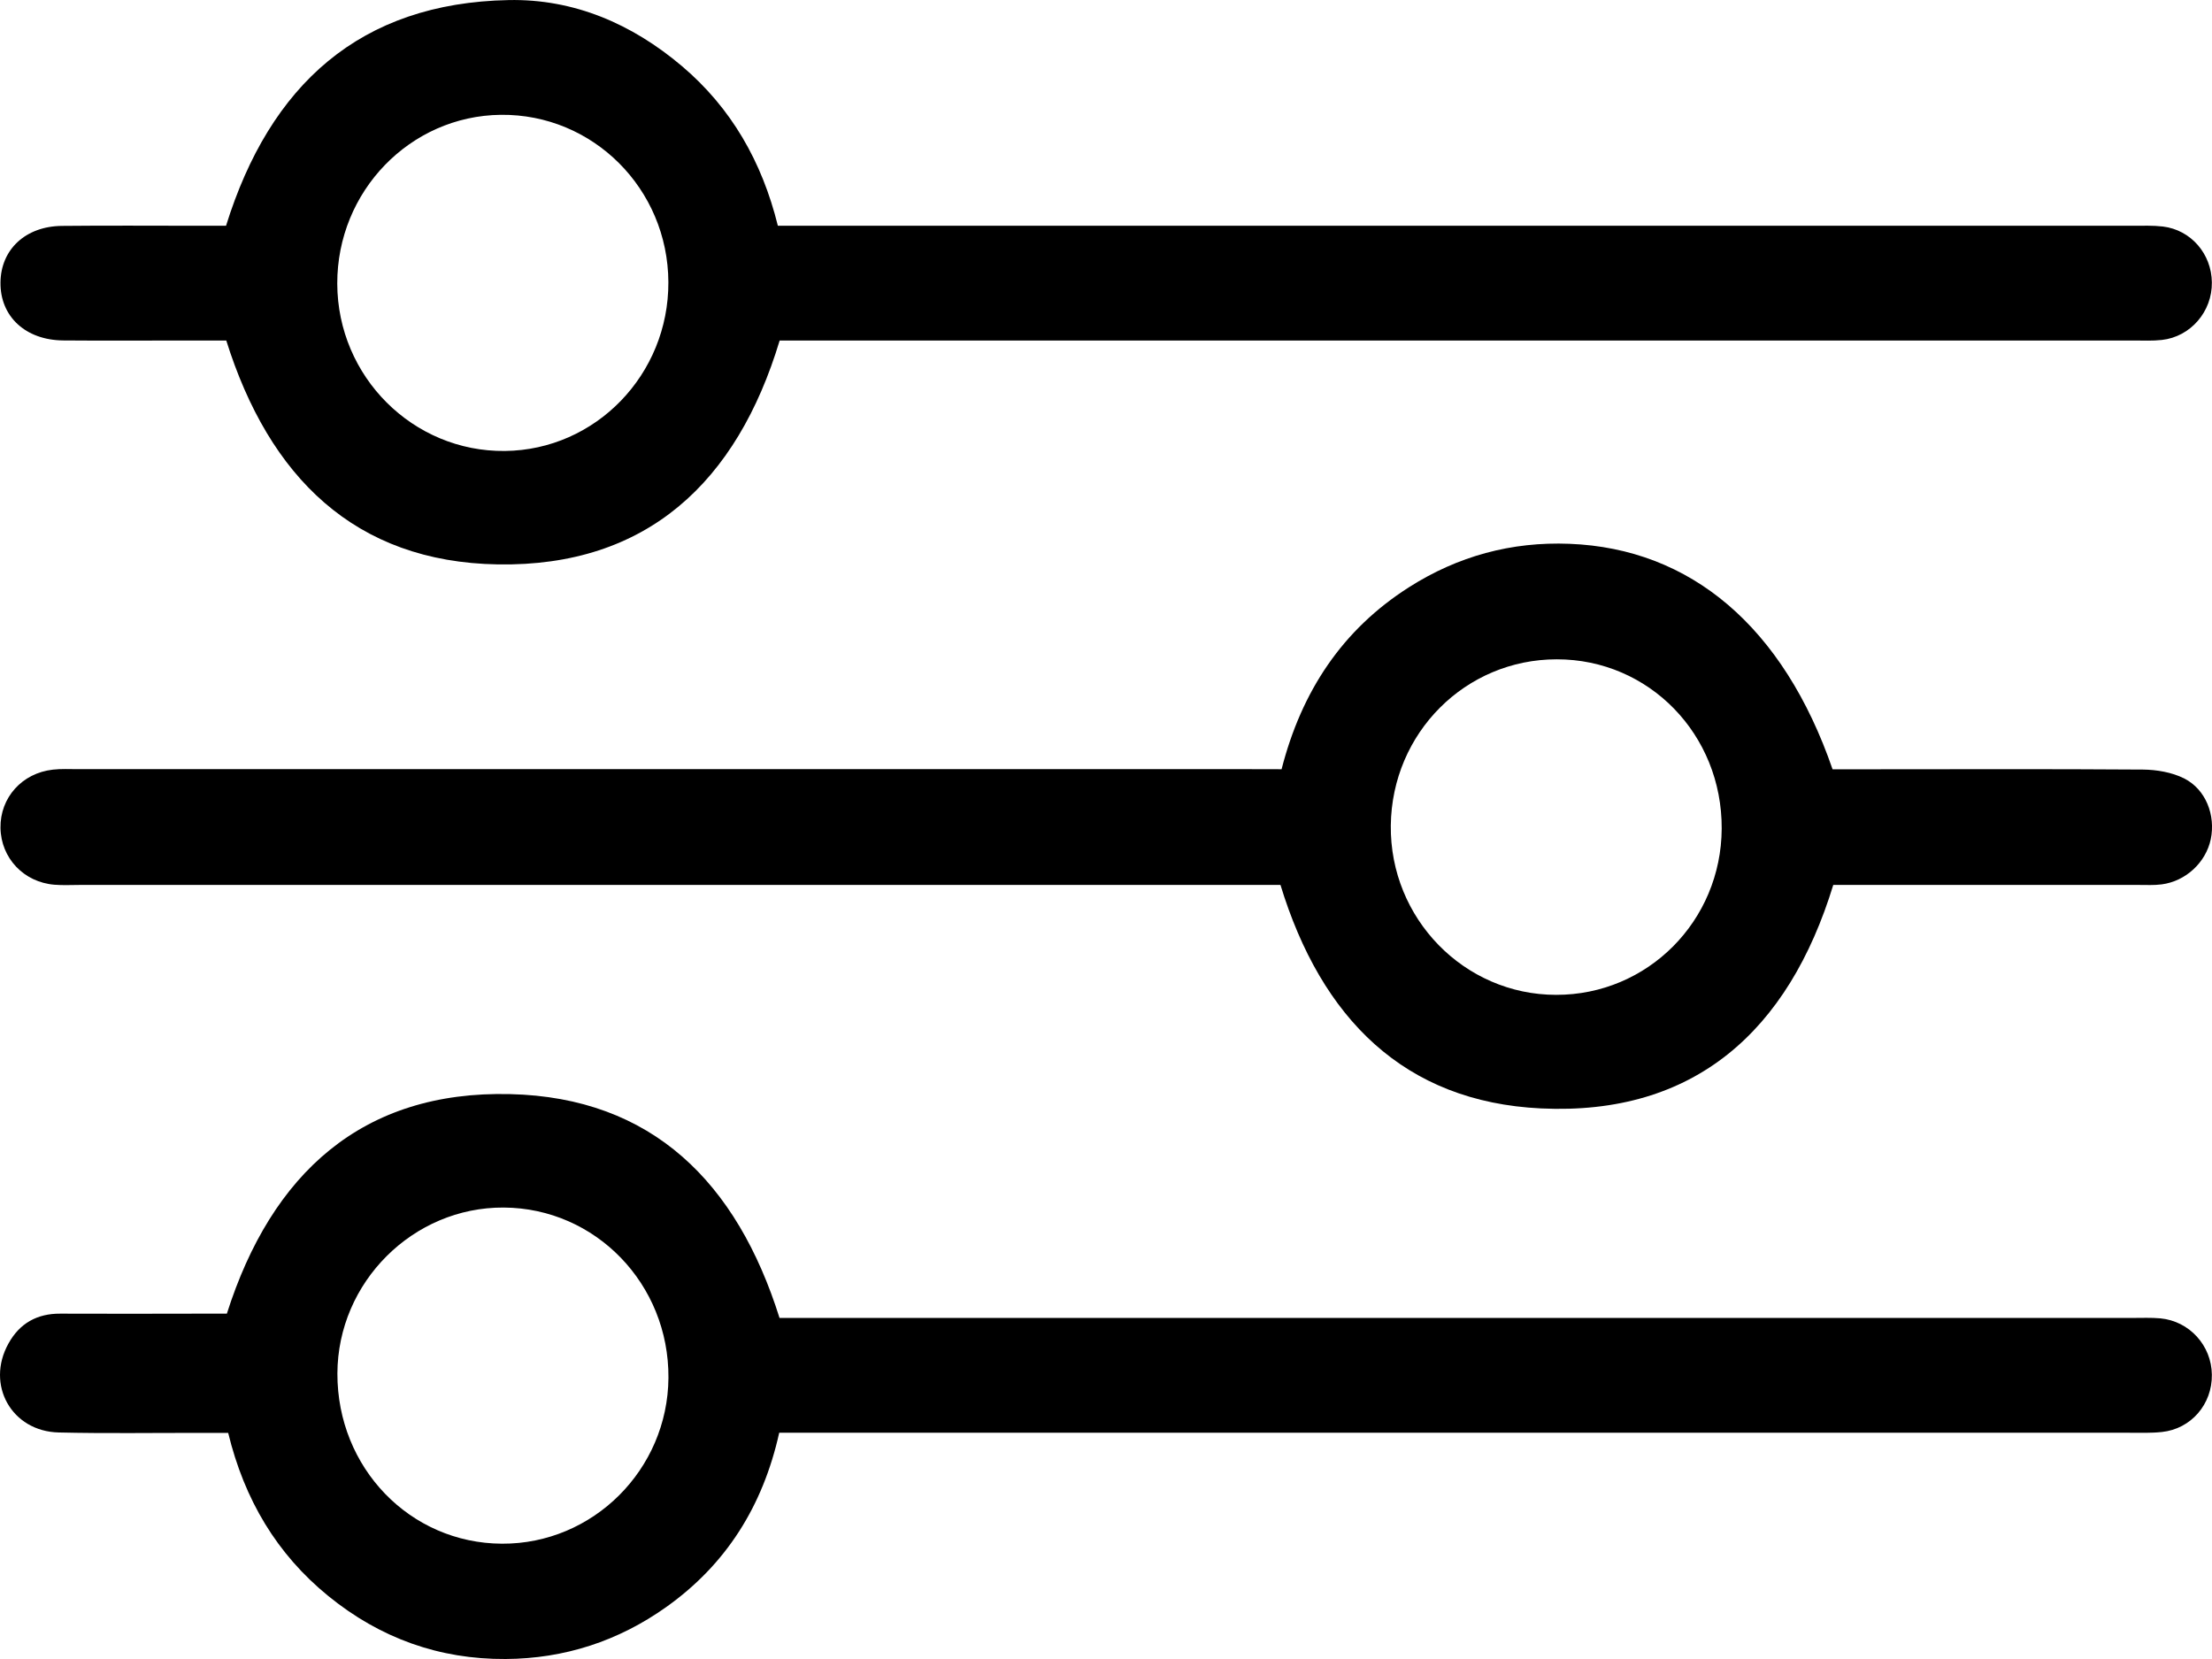
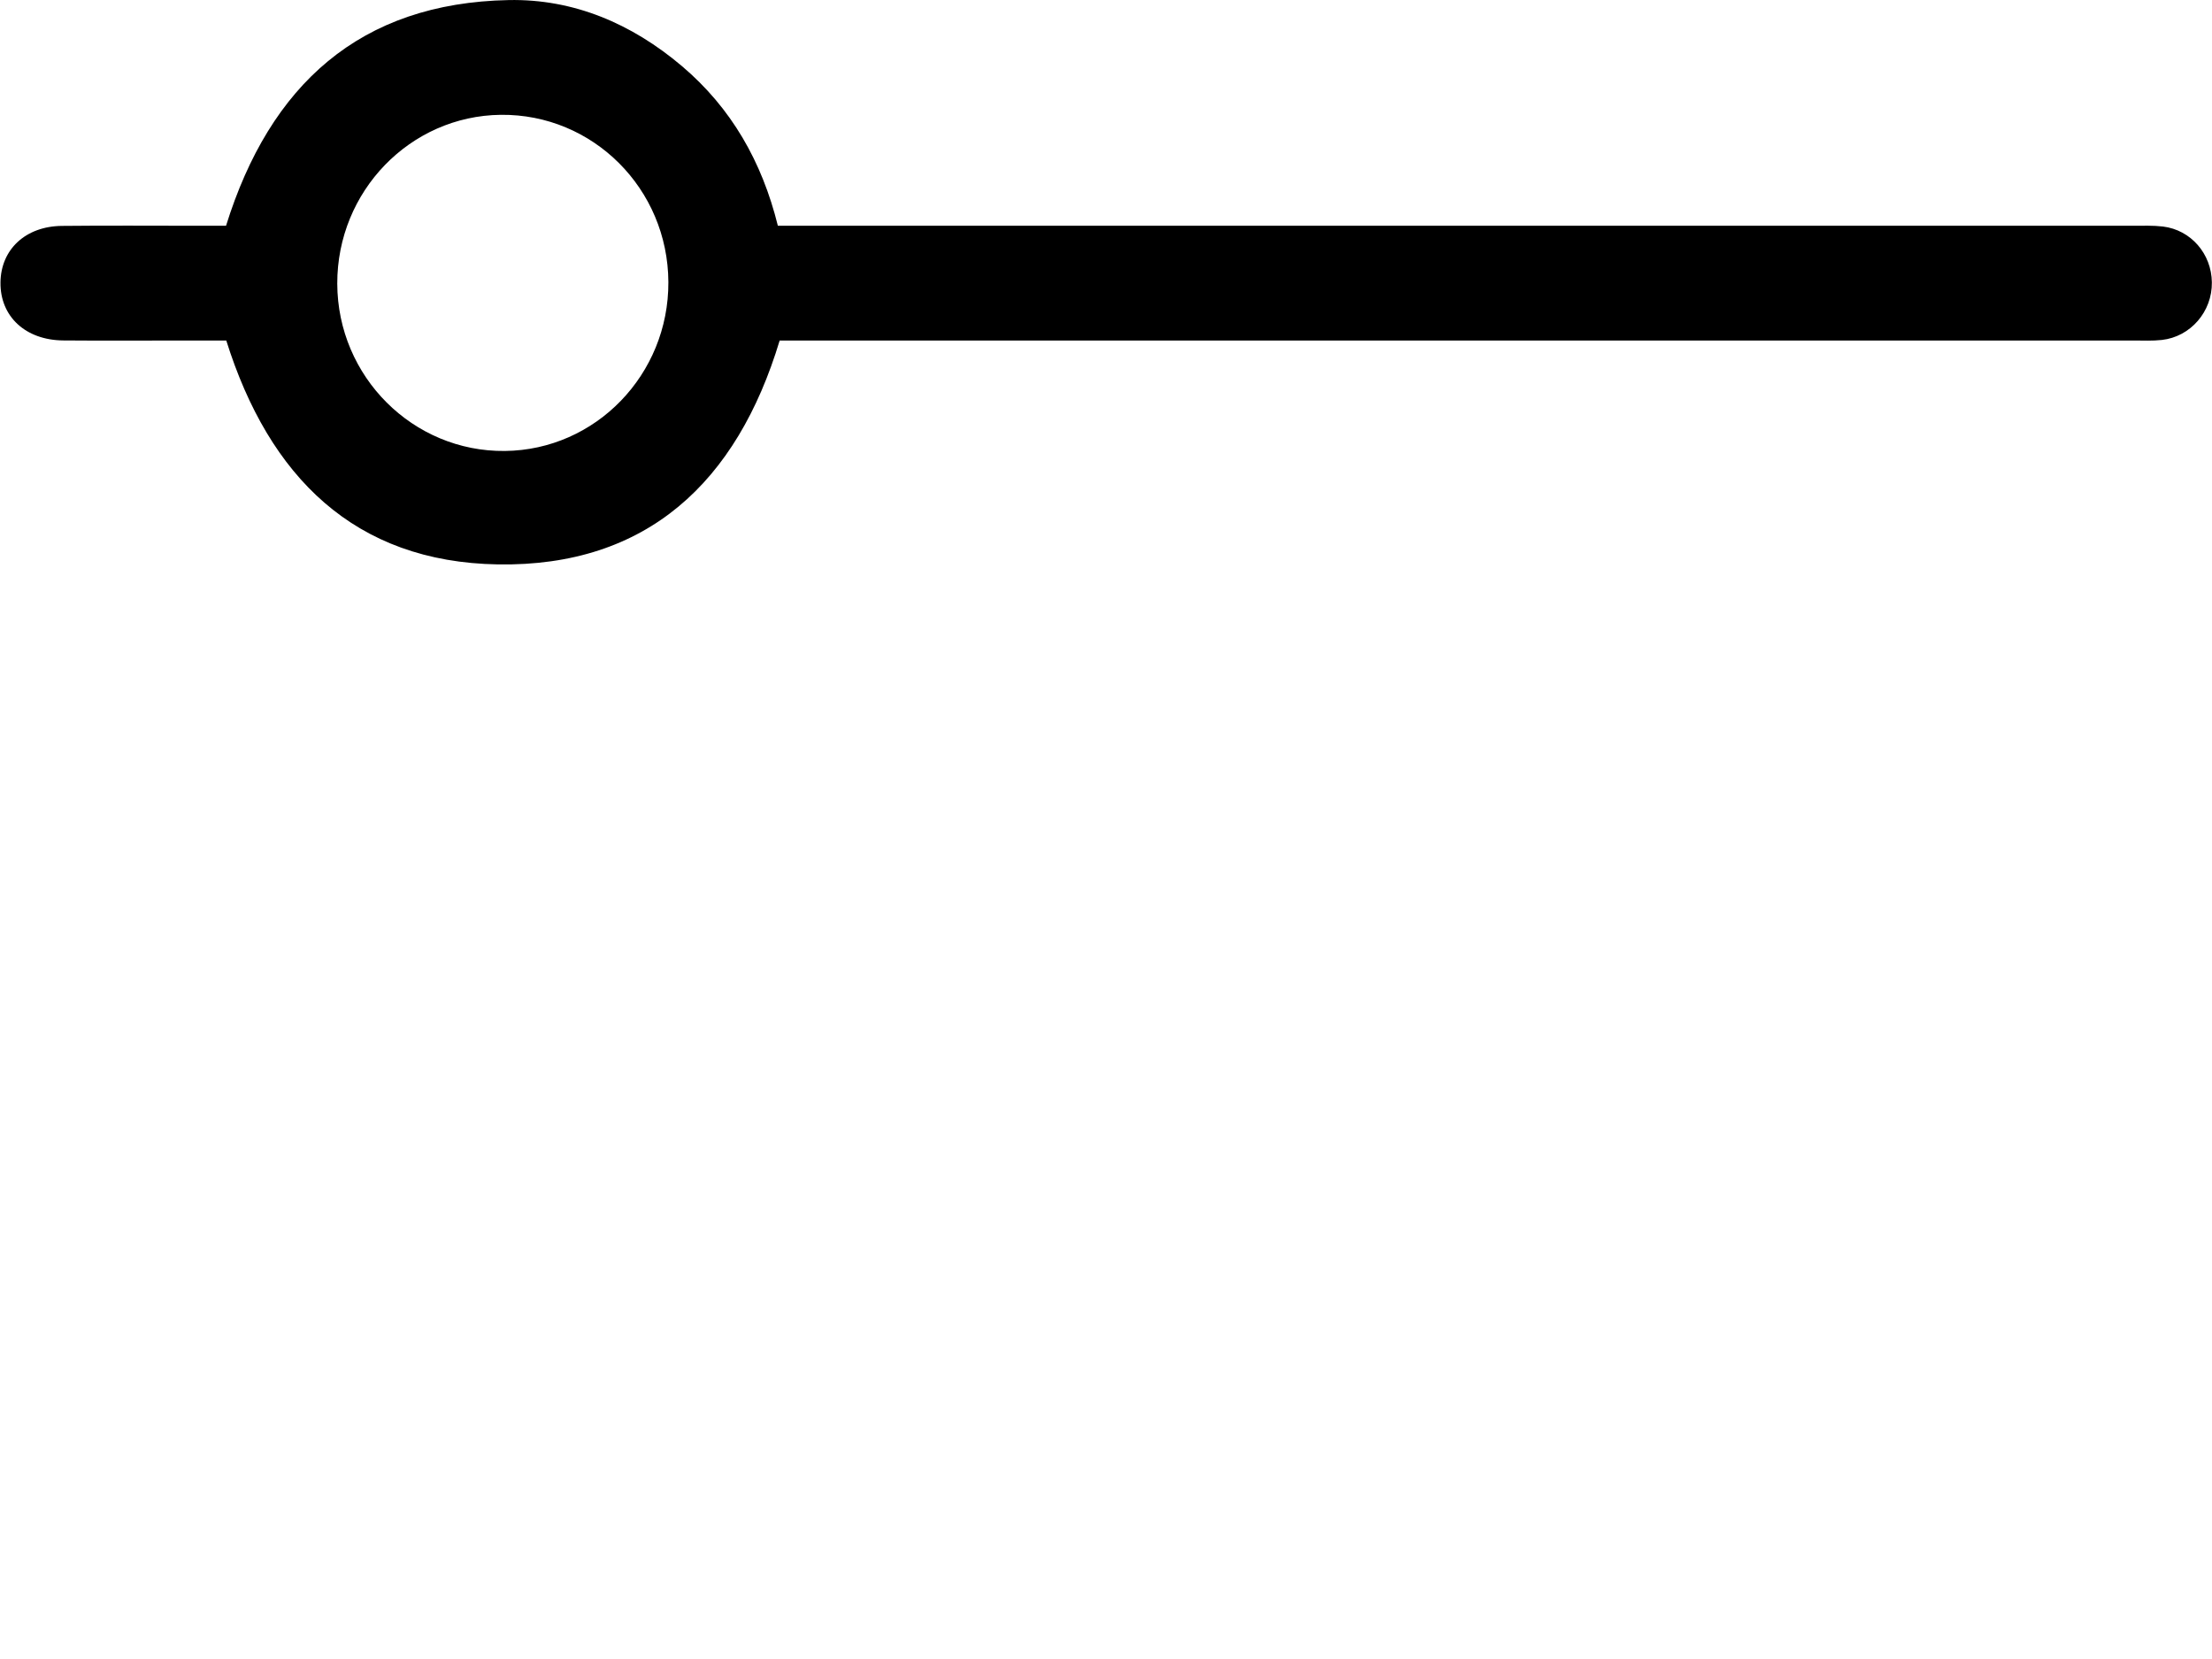
<svg xmlns="http://www.w3.org/2000/svg" width="32" height="24" viewBox="0 0 32 24" fill="none">
-   <path d="M18.54 11.128C18.83 9.997 19.42 9.109 20.382 8.496C21.091 8.044 21.867 7.834 22.705 7.867C24.461 7.935 25.799 9.068 26.511 11.129C26.632 11.129 26.774 11.129 26.915 11.129C28.277 11.129 29.639 11.123 31.001 11.133C31.2 11.135 31.418 11.172 31.595 11.26C31.912 11.419 32.054 11.795 31.982 12.141C31.911 12.477 31.62 12.749 31.271 12.794C31.163 12.808 31.053 12.802 30.943 12.802C29.606 12.802 28.268 12.802 26.931 12.802C26.797 12.802 26.665 12.802 26.521 12.802C25.873 14.918 24.509 16.141 22.292 16.035C20.314 15.94 19.114 14.732 18.524 12.802C18.387 12.802 18.233 12.802 18.079 12.802C12.437 12.802 6.795 12.802 1.153 12.802C1.031 12.802 0.909 12.809 0.788 12.799C0.343 12.763 0.014 12.413 0.007 11.976C0.001 11.539 0.318 11.184 0.765 11.134C0.885 11.12 1.007 11.127 1.129 11.127C6.784 11.127 12.438 11.127 18.093 11.127C18.226 11.127 18.359 11.128 18.54 11.128ZM24.907 11.988C24.914 10.624 23.855 9.537 22.521 9.538C21.199 9.538 20.136 10.603 20.12 11.941C20.105 13.287 21.182 14.392 22.512 14.392C23.835 14.394 24.9 13.324 24.907 11.988Z" fill="black" />
-   <path d="M11.272 20.729C11.036 21.79 10.503 22.633 9.64 23.247C8.944 23.742 8.164 23.995 7.315 24C6.356 24.006 5.499 23.699 4.751 23.09C4.005 22.483 3.536 21.696 3.301 20.729C3.155 20.729 3.023 20.729 2.893 20.729C2.212 20.728 1.53 20.739 0.85 20.723C0.167 20.707 -0.209 20.033 0.122 19.437C0.284 19.143 0.537 19.002 0.872 19.004C1.541 19.007 2.209 19.005 2.879 19.004C3.012 19.004 3.144 19.004 3.282 19.004C3.928 16.974 5.242 15.776 7.38 15.828C9.436 15.877 10.661 17.107 11.277 19.066H11.735C18.107 19.066 24.479 19.066 30.852 19.066C30.985 19.066 31.12 19.06 31.253 19.072C31.673 19.112 31.993 19.464 31.998 19.887C32.004 20.314 31.698 20.671 31.275 20.716C31.118 20.733 30.959 20.727 30.801 20.727C24.441 20.727 18.08 20.727 11.72 20.727C11.576 20.727 11.431 20.727 11.272 20.727V20.729ZM4.881 19.87C4.878 21.235 5.932 22.326 7.262 22.332C8.578 22.338 9.66 21.261 9.67 19.933C9.68 18.577 8.617 17.477 7.288 17.469C5.976 17.461 4.885 18.549 4.881 19.87Z" fill="black" />
  <path d="M3.273 4.926C3.075 4.926 2.871 4.926 2.666 4.926C2.083 4.926 1.499 4.93 0.916 4.925C0.369 4.921 0.001 4.578 0.007 4.086C0.012 3.609 0.369 3.273 0.896 3.268C1.552 3.261 2.209 3.266 2.865 3.266C2.998 3.266 3.131 3.266 3.27 3.266C3.906 1.225 5.209 0.043 7.358 0.001C8.3 -0.018 9.141 0.343 9.866 0.957C10.578 1.561 11.023 2.336 11.253 3.266H11.778C18.137 3.266 24.494 3.266 30.853 3.266C30.999 3.266 31.146 3.26 31.29 3.277C31.695 3.326 31.993 3.672 31.998 4.084C32.004 4.507 31.69 4.872 31.274 4.918C31.141 4.933 31.006 4.926 30.873 4.926C24.49 4.926 18.107 4.926 11.725 4.926C11.579 4.926 11.435 4.926 11.279 4.926C10.661 6.975 9.358 8.2 7.203 8.165C5.131 8.131 3.893 6.899 3.273 4.925V4.926ZM9.669 4.081C9.663 2.731 8.578 1.647 7.246 1.661C5.934 1.675 4.876 2.767 4.879 4.103C4.883 5.449 5.974 6.538 7.304 6.524C8.618 6.51 9.675 5.417 9.669 4.081Z" fill="black" />
</svg>